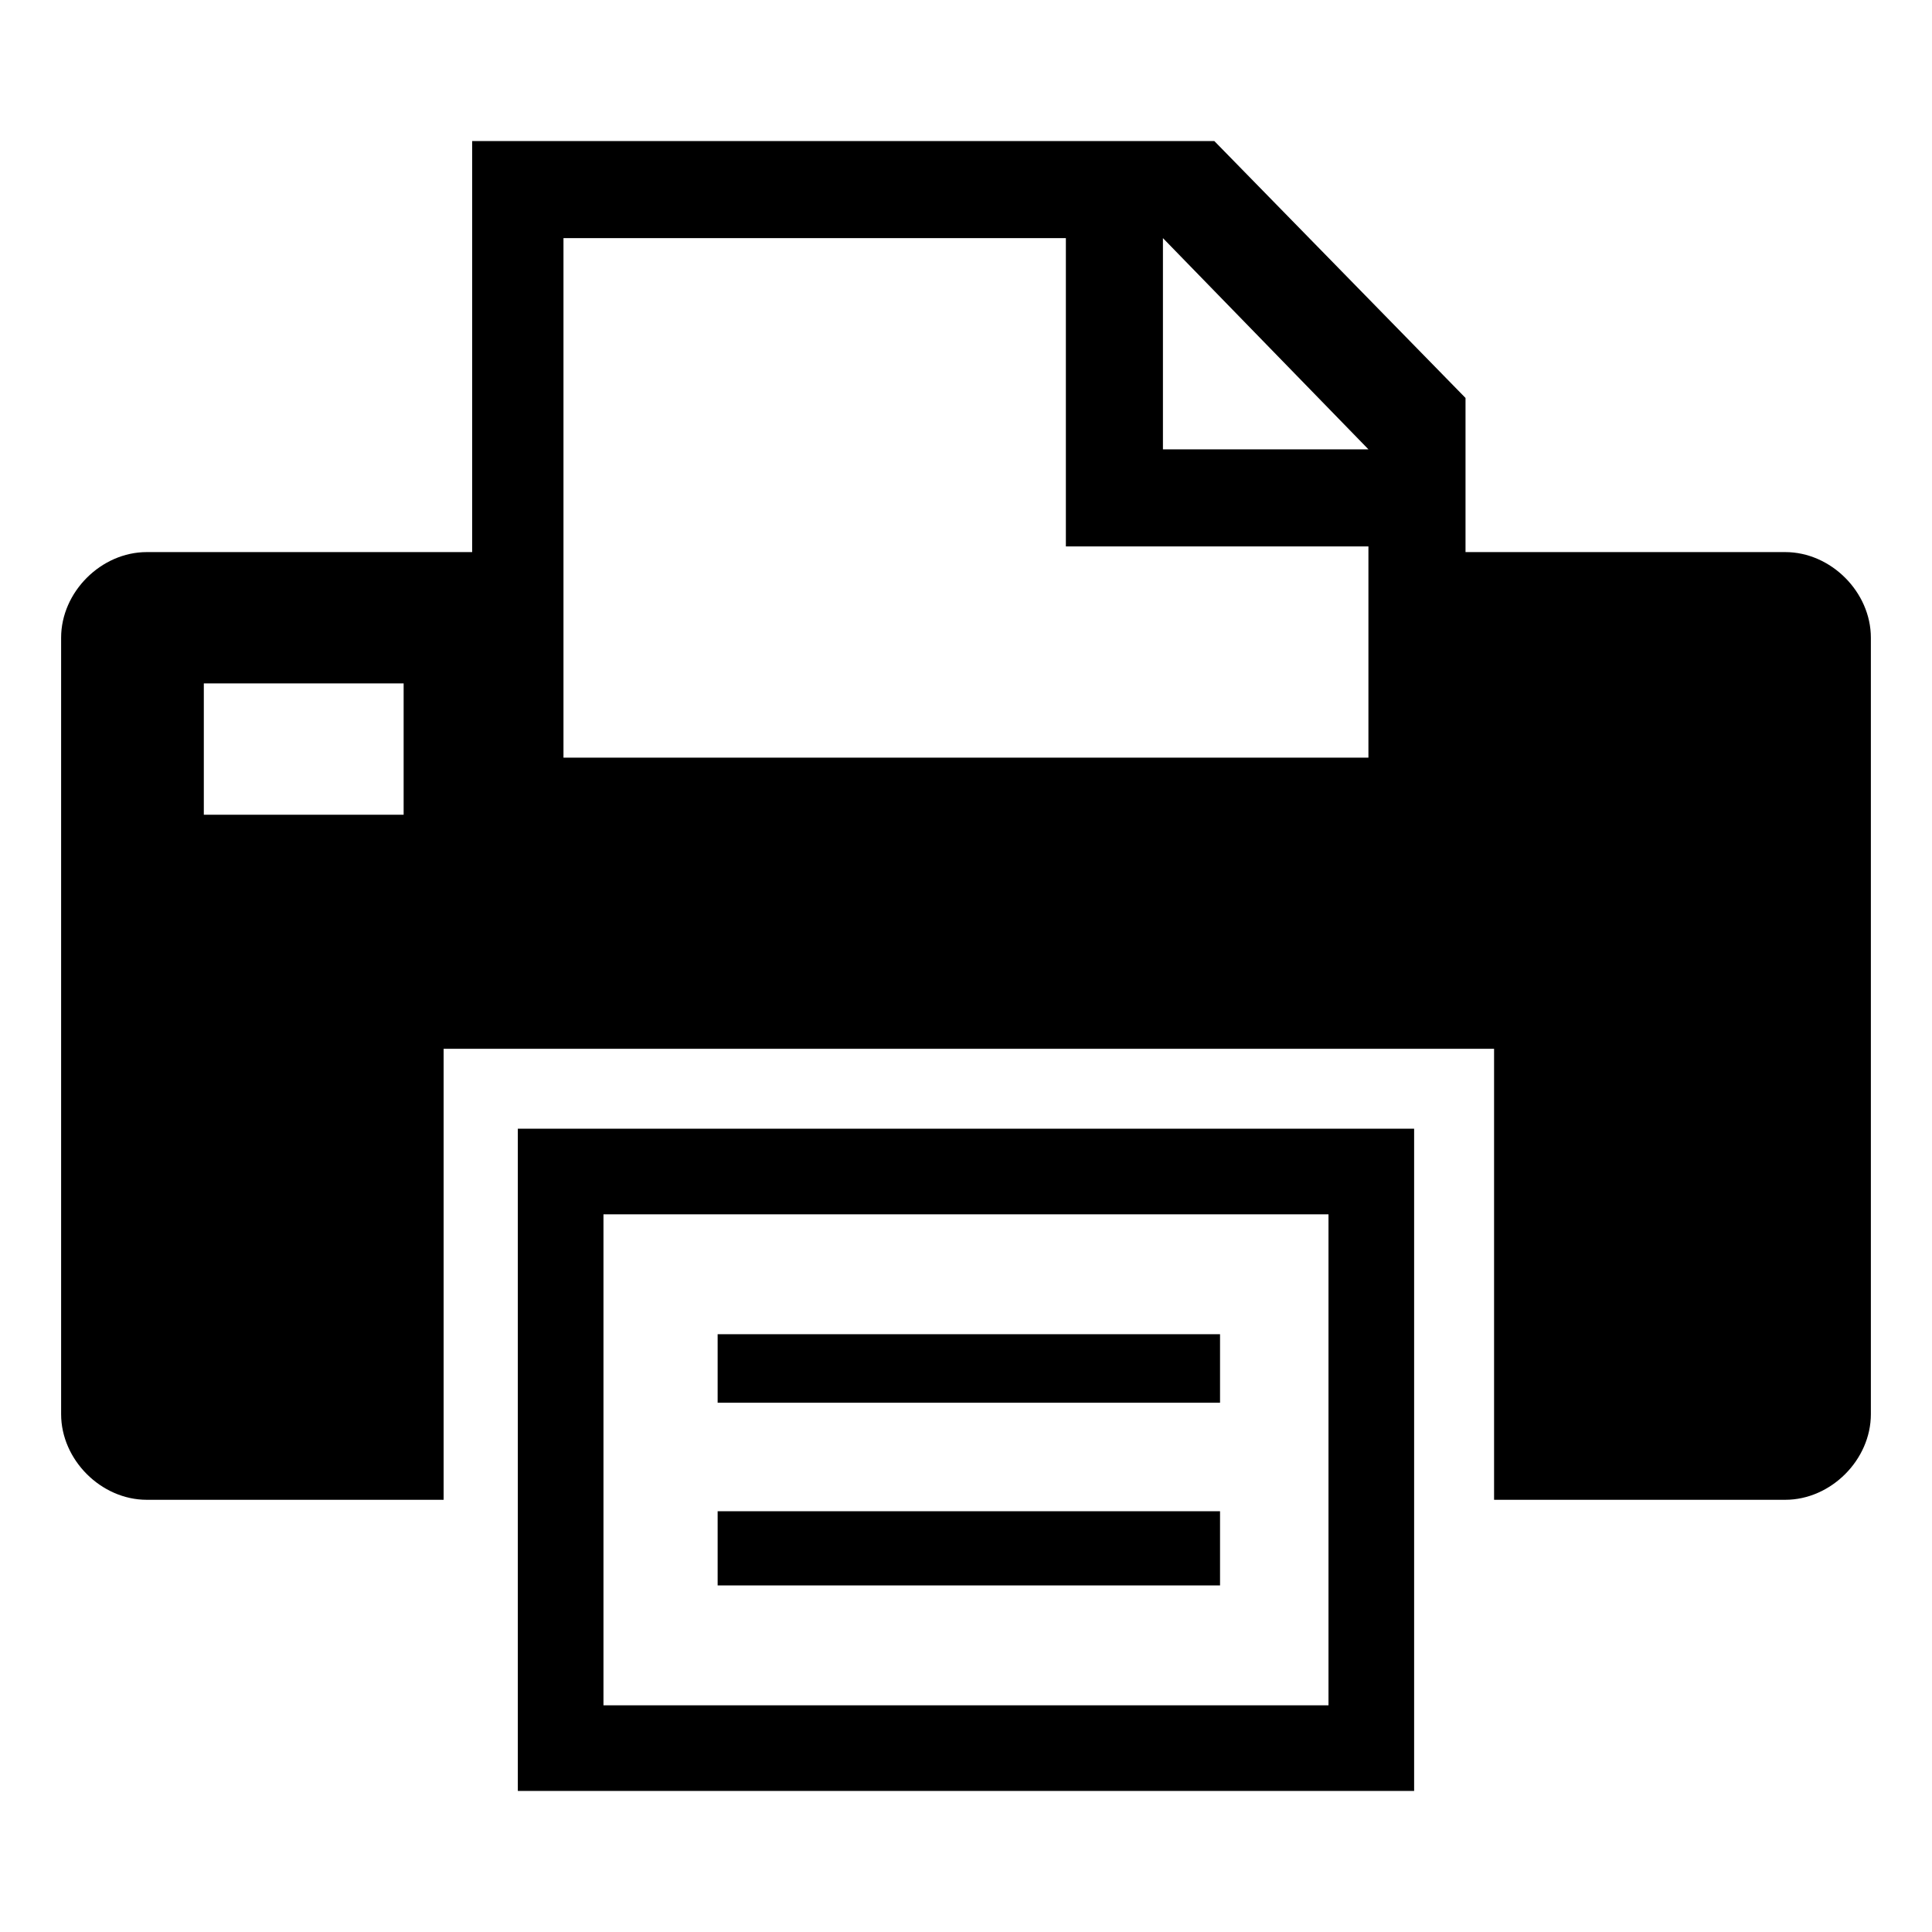
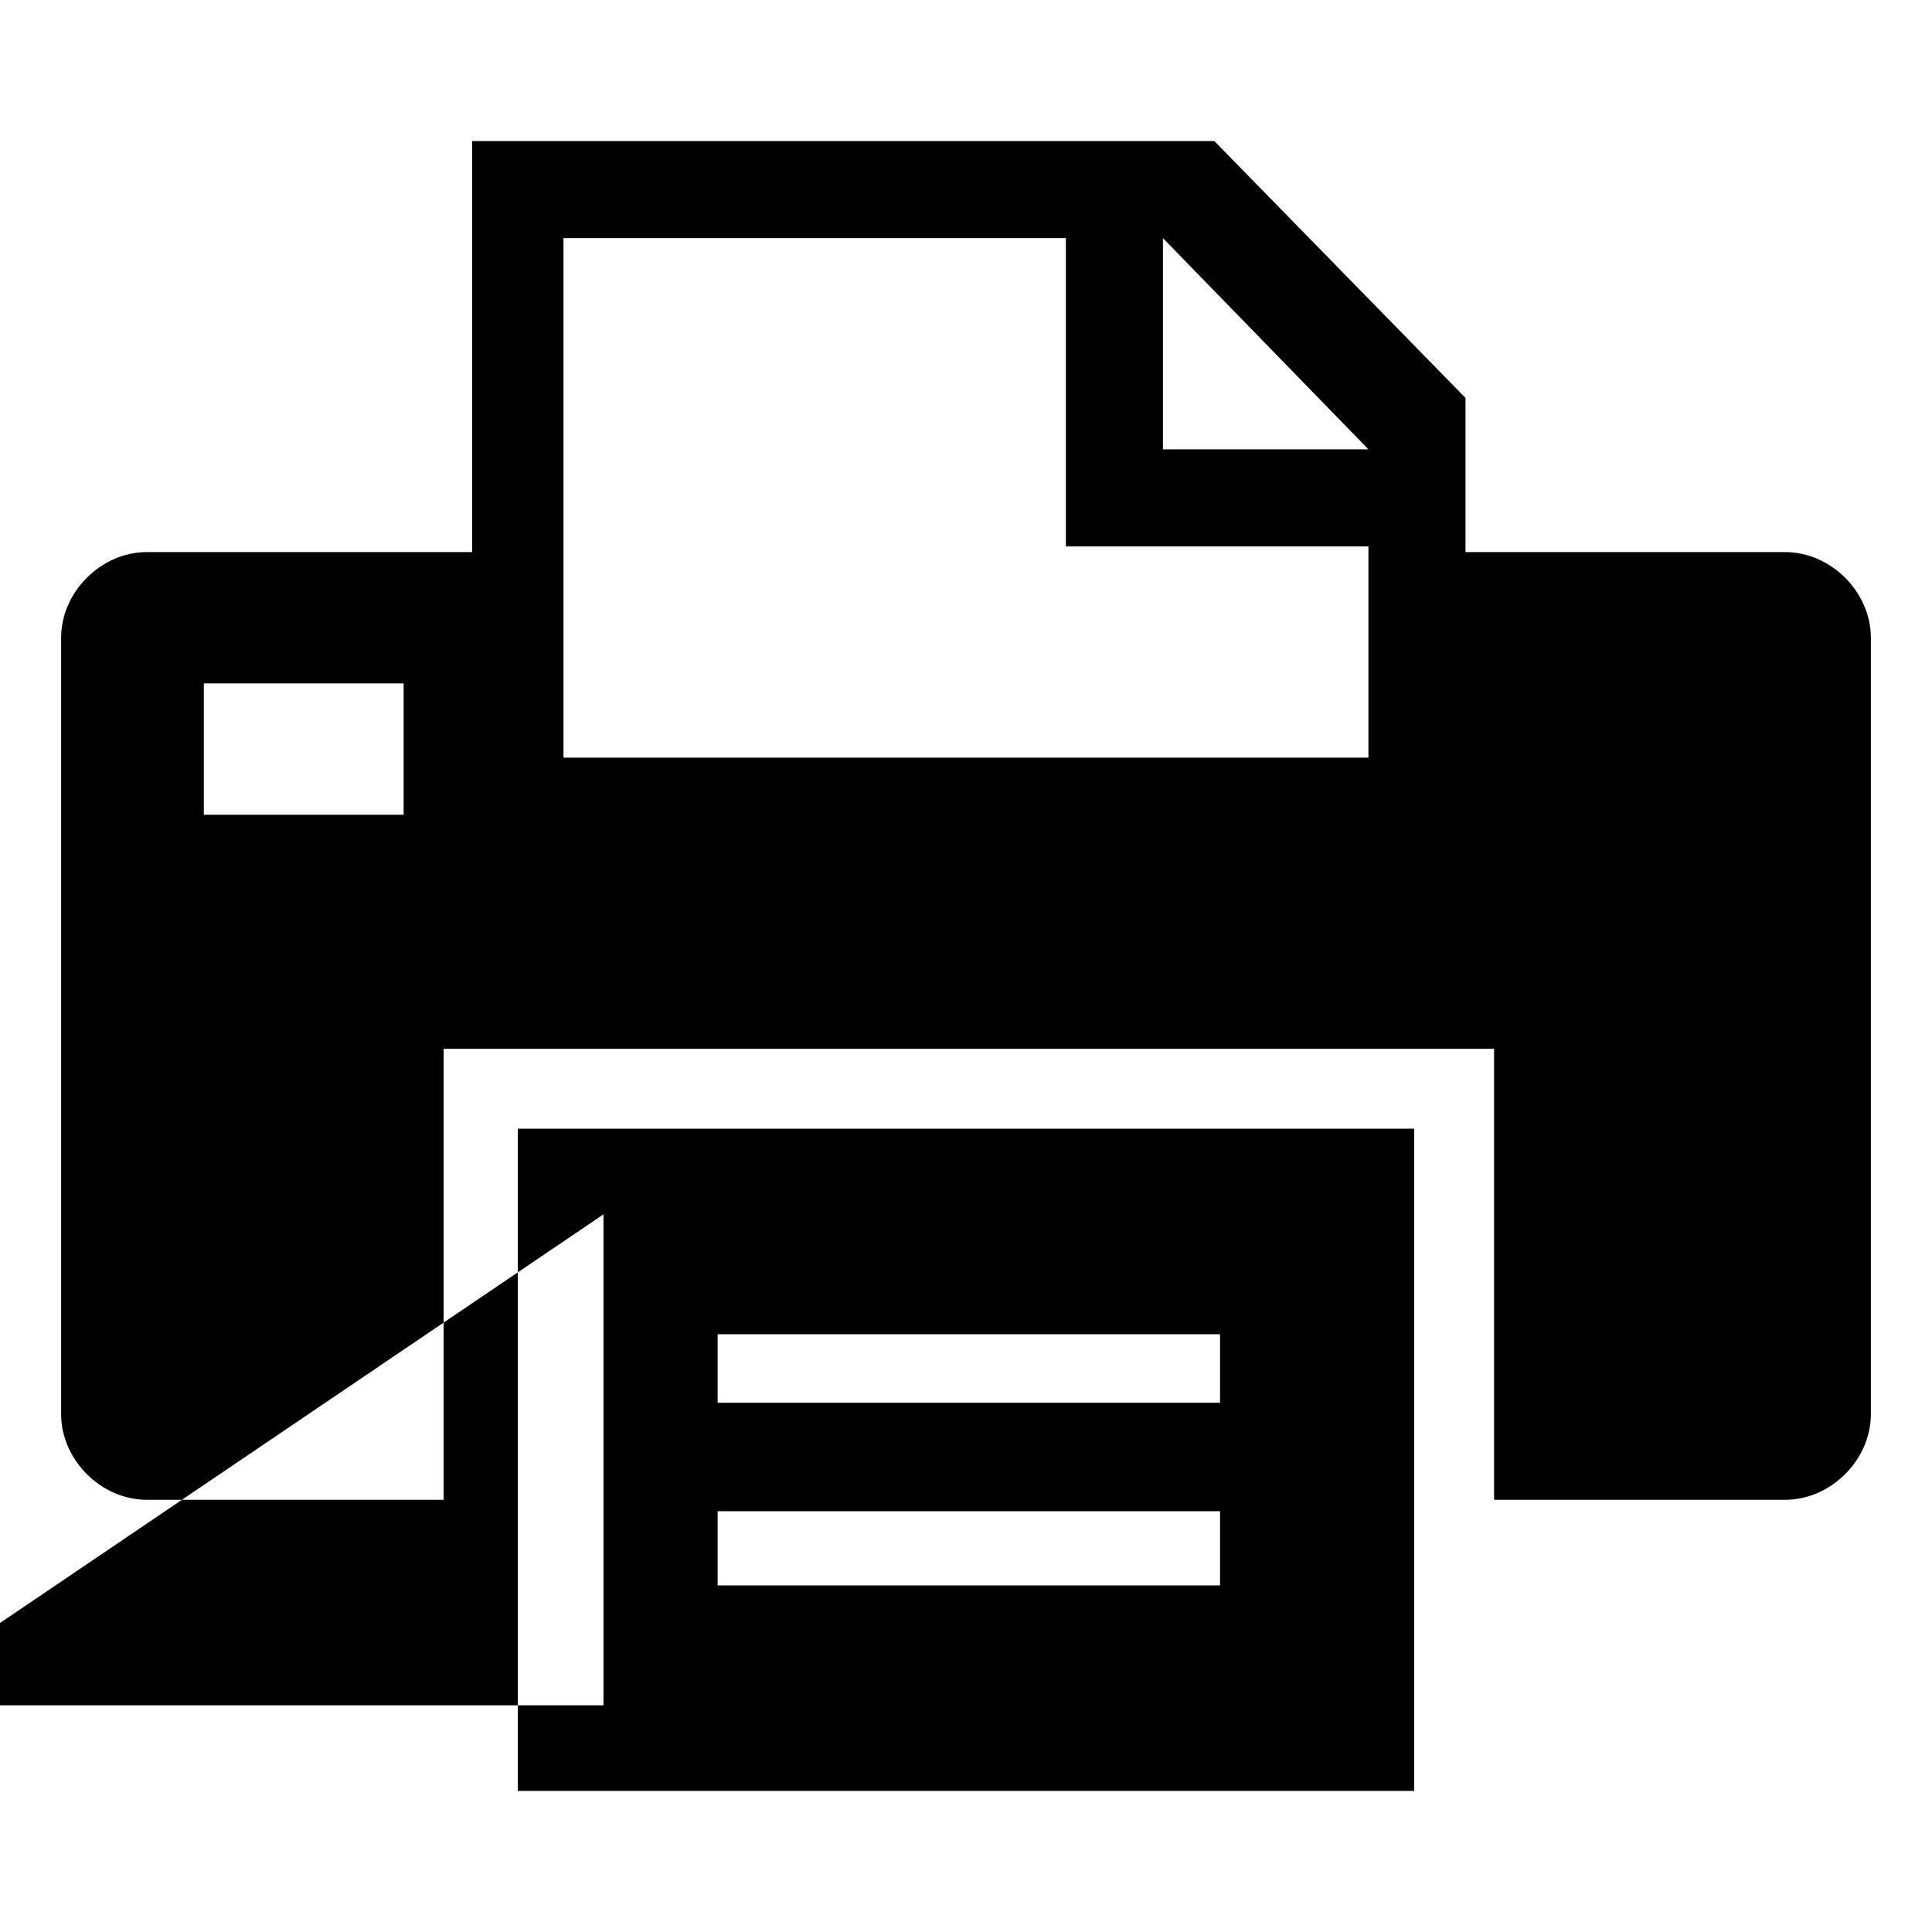
<svg xmlns="http://www.w3.org/2000/svg" fill="#000000" width="800px" height="800px" version="1.1" viewBox="144 144 512 512">
-   <path d="m182.89 290.31h86.238v-108.93h196.68l66.57 68.082v40.848h84.727c12.105 0 22.695 10.59 22.695 22.695v205.76c0 12.105-10.59 22.695-22.695 22.695h-77.16v-119.52h-278.38v119.52h-78.672c-12.105 0-22.695-10.59-22.695-22.695v-205.76c0-12.105 10.59-22.695 22.695-22.695zm98.34 152.81h237.53v175.5h-237.53zm52.953 54.465h133.14v18.156h-133.14zm0 46.902h133.14v19.668h-133.14zm-30.258-78.672h192.14v130.11h-192.14zm-105.91-140.7h52.953v34.797h-52.953zm308.64-36.312h-80.188v-81.699h-133.14v137.68h213.32v-55.98zm-54.465-81.699v55.98h54.465z" fill-rule="evenodd" />
+   <path d="m182.89 290.31h86.238v-108.93h196.68l66.57 68.082v40.848h84.727c12.105 0 22.695 10.59 22.695 22.695v205.76c0 12.105-10.59 22.695-22.695 22.695h-77.16v-119.52h-278.38v119.52h-78.672c-12.105 0-22.695-10.59-22.695-22.695v-205.76c0-12.105 10.59-22.695 22.695-22.695zm98.34 152.81h237.53v175.5h-237.53zm52.953 54.465h133.14v18.156h-133.14zm0 46.902h133.14v19.668h-133.14zm-30.258-78.672v130.11h-192.14zm-105.91-140.7h52.953v34.797h-52.953zm308.64-36.312h-80.188v-81.699h-133.14v137.68h213.32v-55.98zm-54.465-81.699v55.98h54.465z" fill-rule="evenodd" />
</svg>